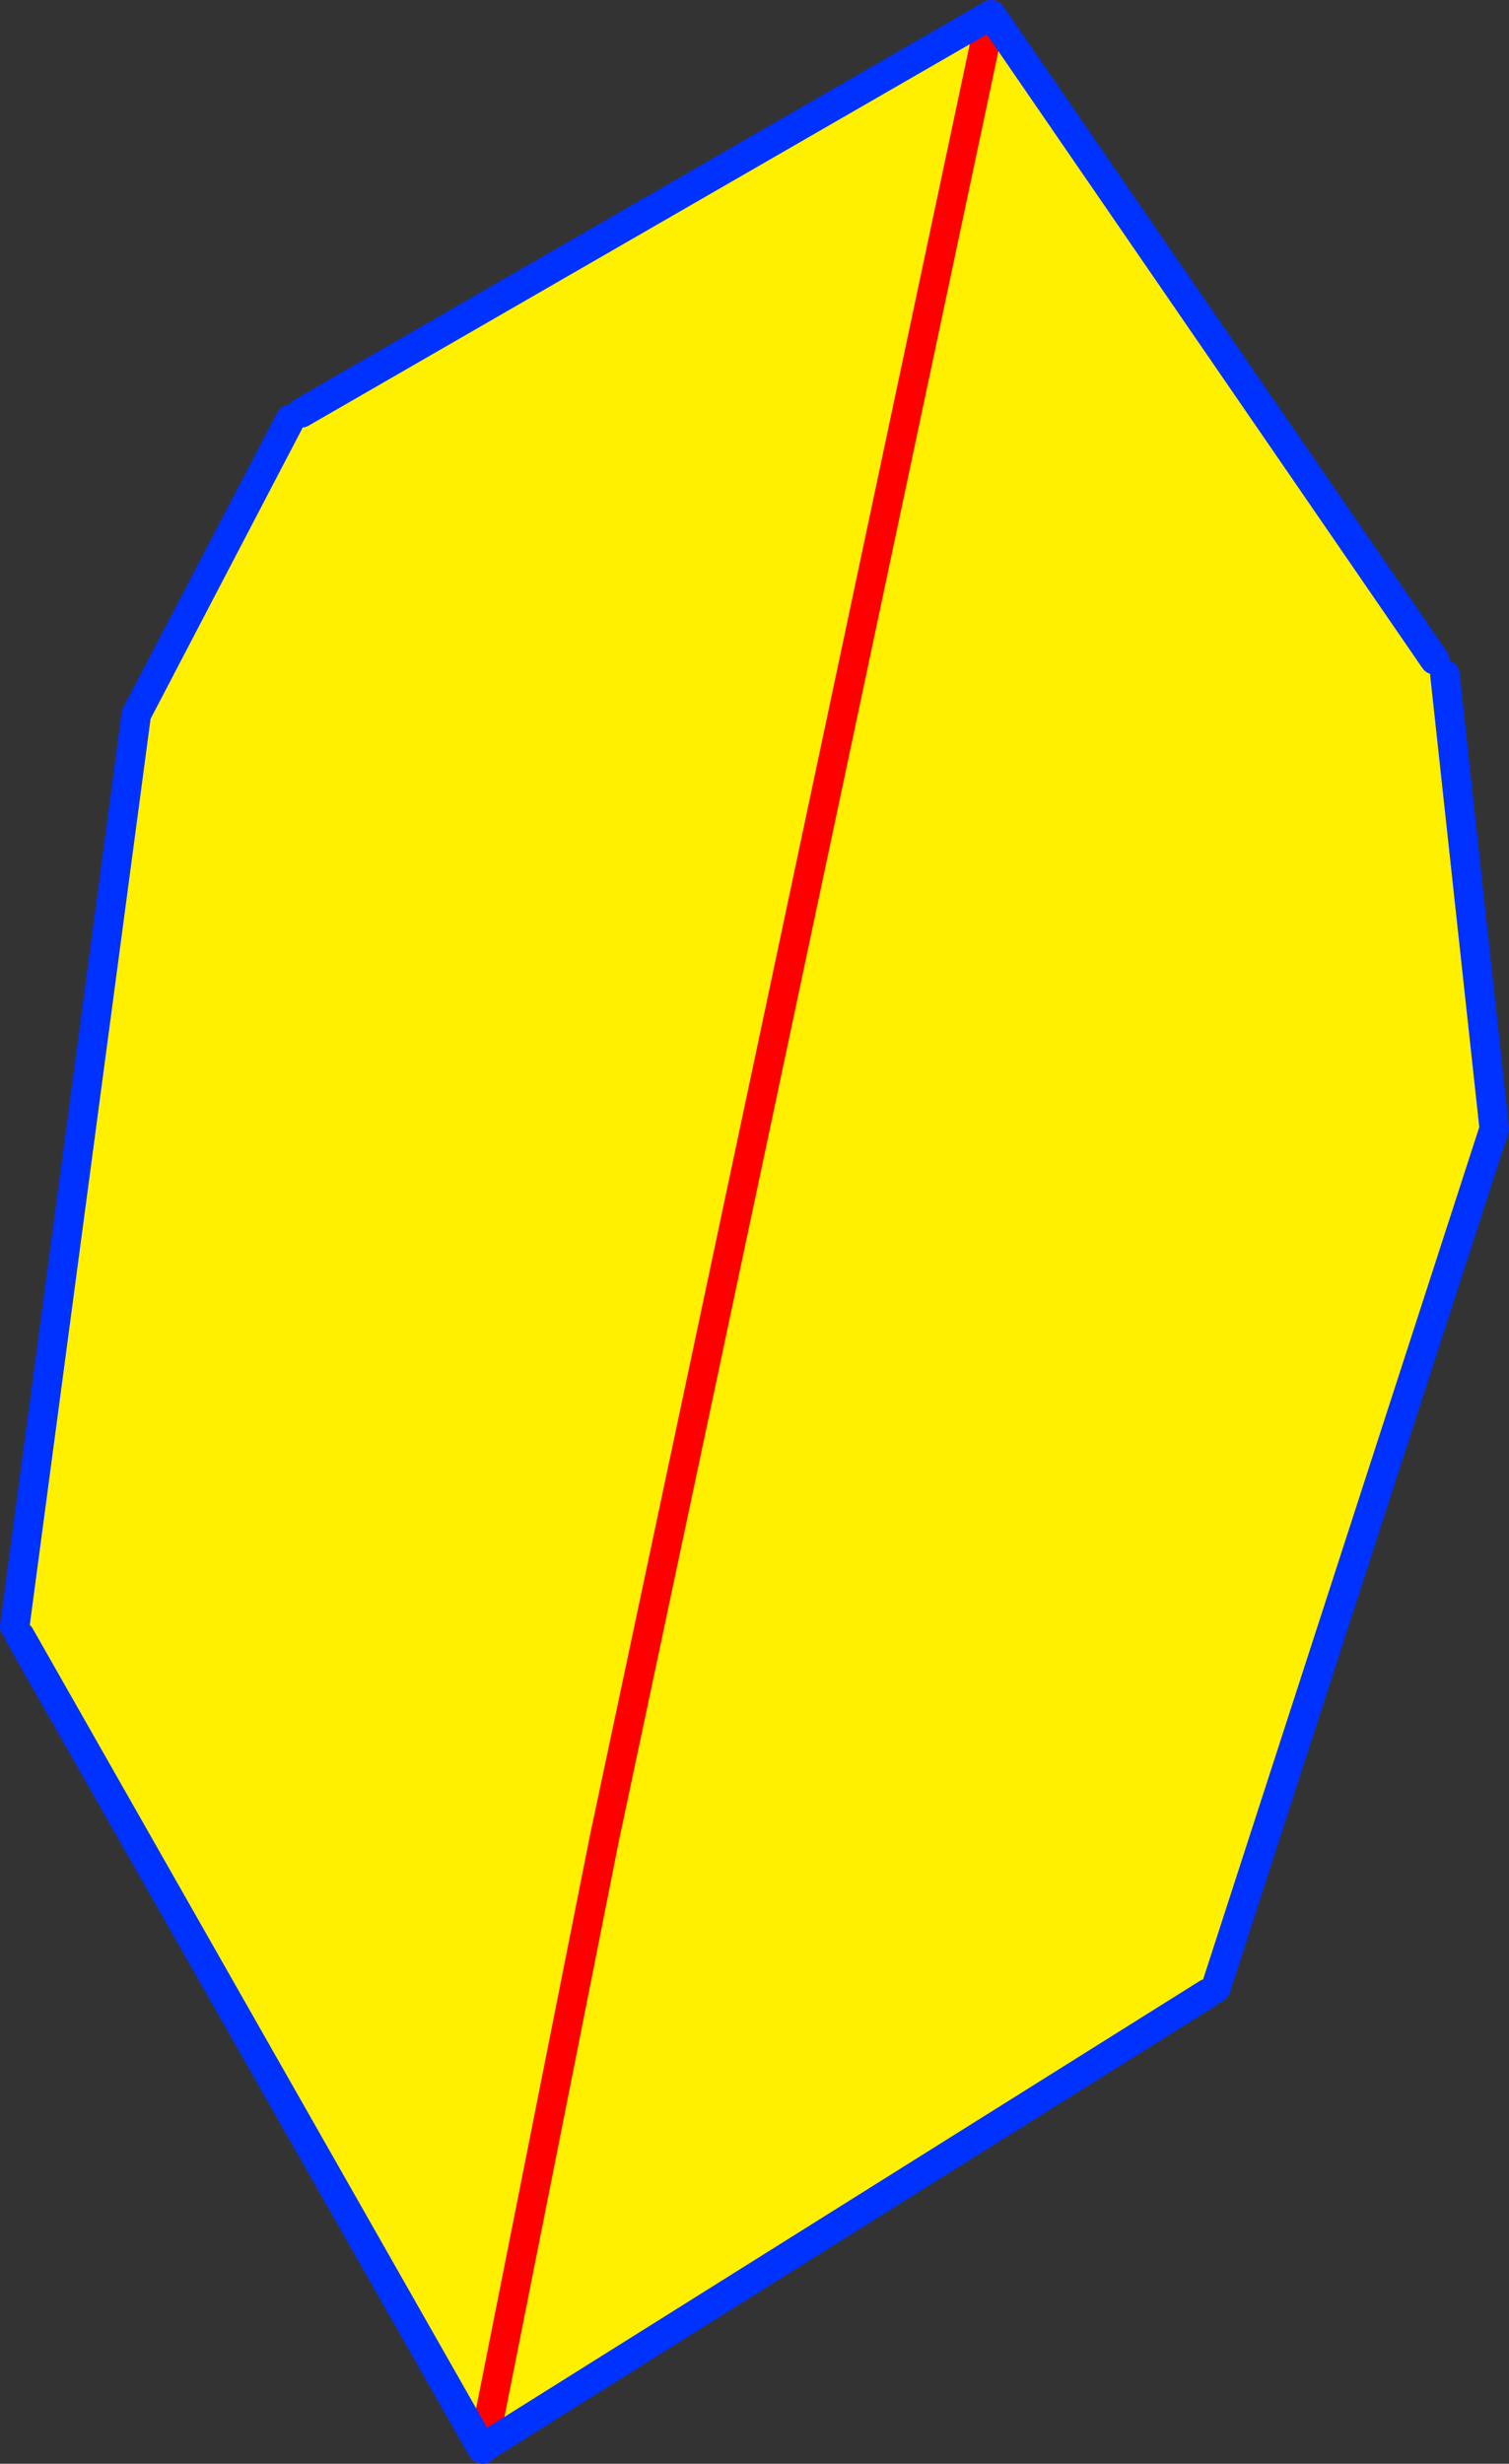
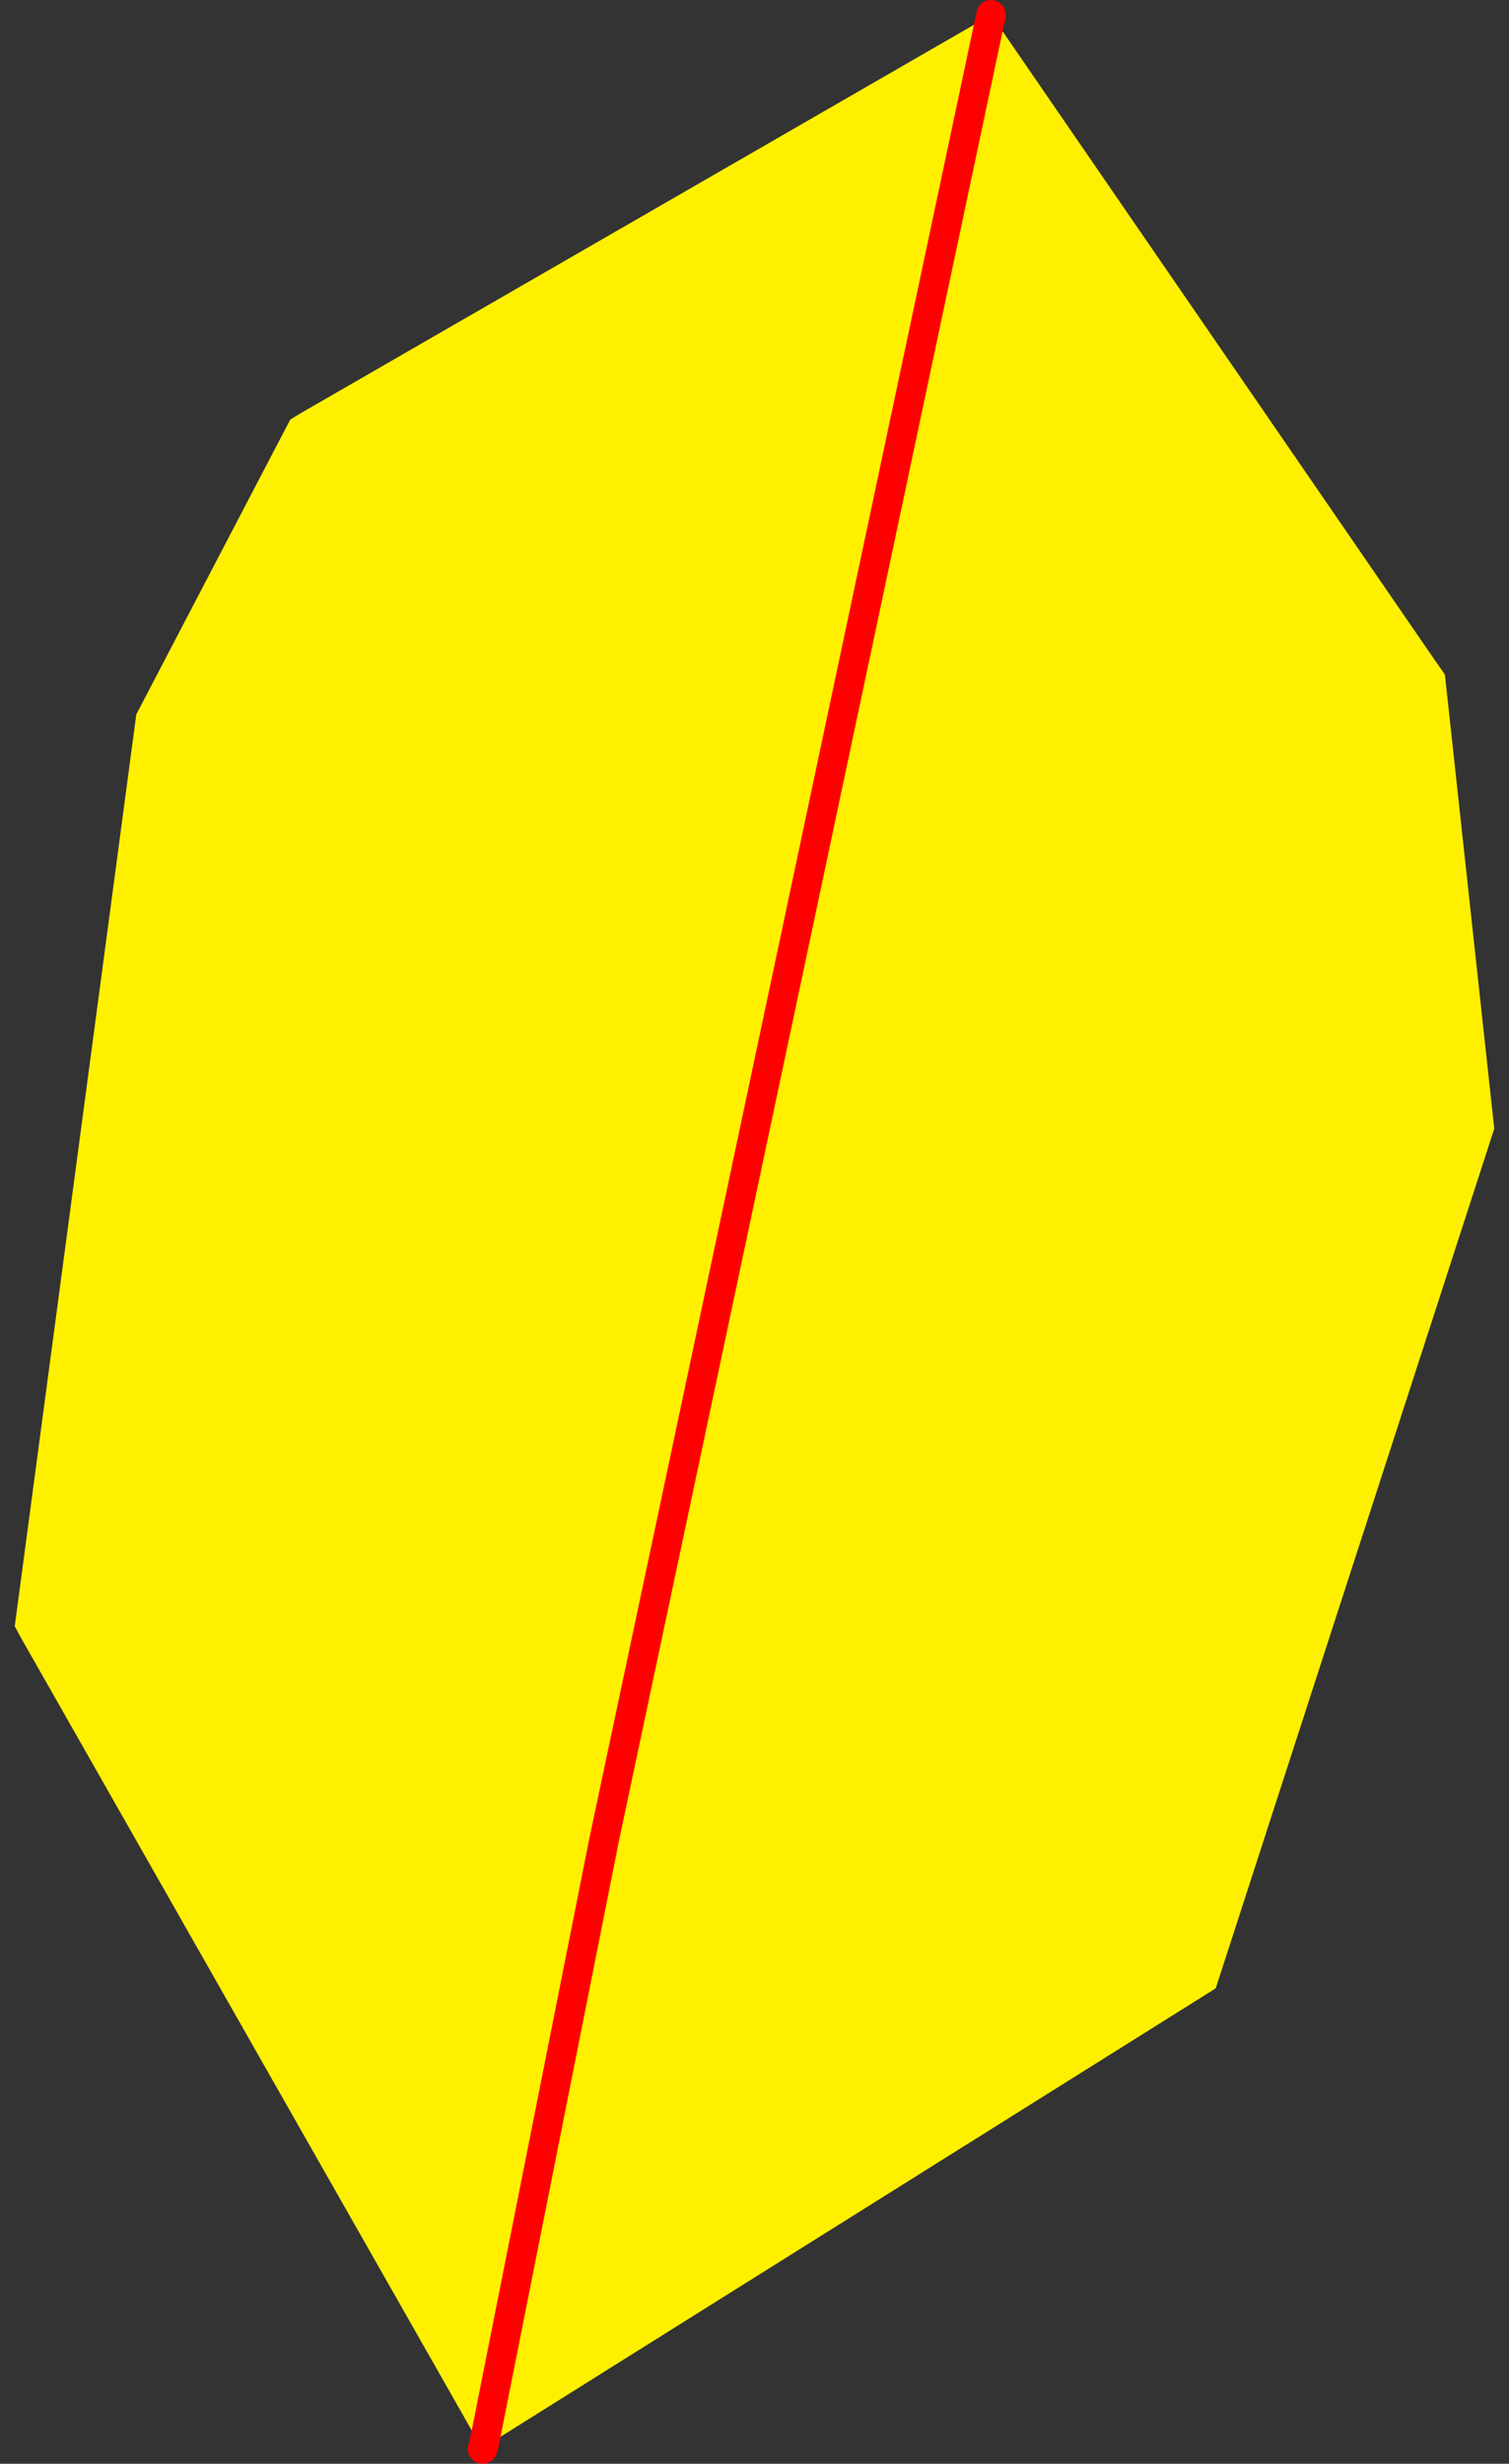
<svg xmlns="http://www.w3.org/2000/svg" height="167.1px" width="102.4px">
  <rect width="100%" height="100%" fill="#333333" stroke="none" />
  <g transform="matrix(1.0, 0.0, 0.0, 1.0, -308.85, -177.2)">
-     <path d="M376.1 178.3 L376.1 178.2 375.95 178.3 375.7 177.95 376.25 177.6 376.15 178.25 376.1 178.5 376.05 178.45 376.1 178.35 376.1 178.3" fill="#ffffff" fill-rule="evenodd" stroke="none" />
    <path d="M375.95 178.3 L376.1 178.3 376.1 178.35 376.05 178.45 376.1 178.5 376.25 178.4 406.2 221.95 406.9 222.95 410.25 253.75 391.35 312.05 390.8 312.4 341.65 343.2 349.85 301.95 376.05 178.45 349.85 301.95 341.65 343.2 341.55 343.25 310.2 288.15 309.85 287.5 318.1 225.65 328.55 205.65 329.3 205.2 375.95 178.3" fill="#fff000" fill-rule="evenodd" stroke="none" />
    <path d="M376.1 178.3 L376.1 178.2 M341.65 343.2 L341.6 343.25 341.6 343.3 M376.1 178.3 L376.1 178.35 376.05 178.45 349.85 301.95 341.65 343.2" fill="none" stroke="#ff0000" stroke-linecap="round" stroke-linejoin="round" stroke-width="2.0" />
-     <path d="M376.1 178.2 L375.95 178.3 329.3 205.2 M376.15 178.25 L376.25 178.4 406.2 221.95 M406.9 222.95 L410.25 253.75 391.35 312.05 M390.8 312.4 L341.65 343.2 M341.6 343.3 L341.55 343.25 310.2 288.15 M309.85 287.5 L318.1 225.65 328.55 205.65" fill="none" stroke="#0032ff" stroke-linecap="round" stroke-linejoin="round" stroke-width="2.0" />
  </g>
</svg>